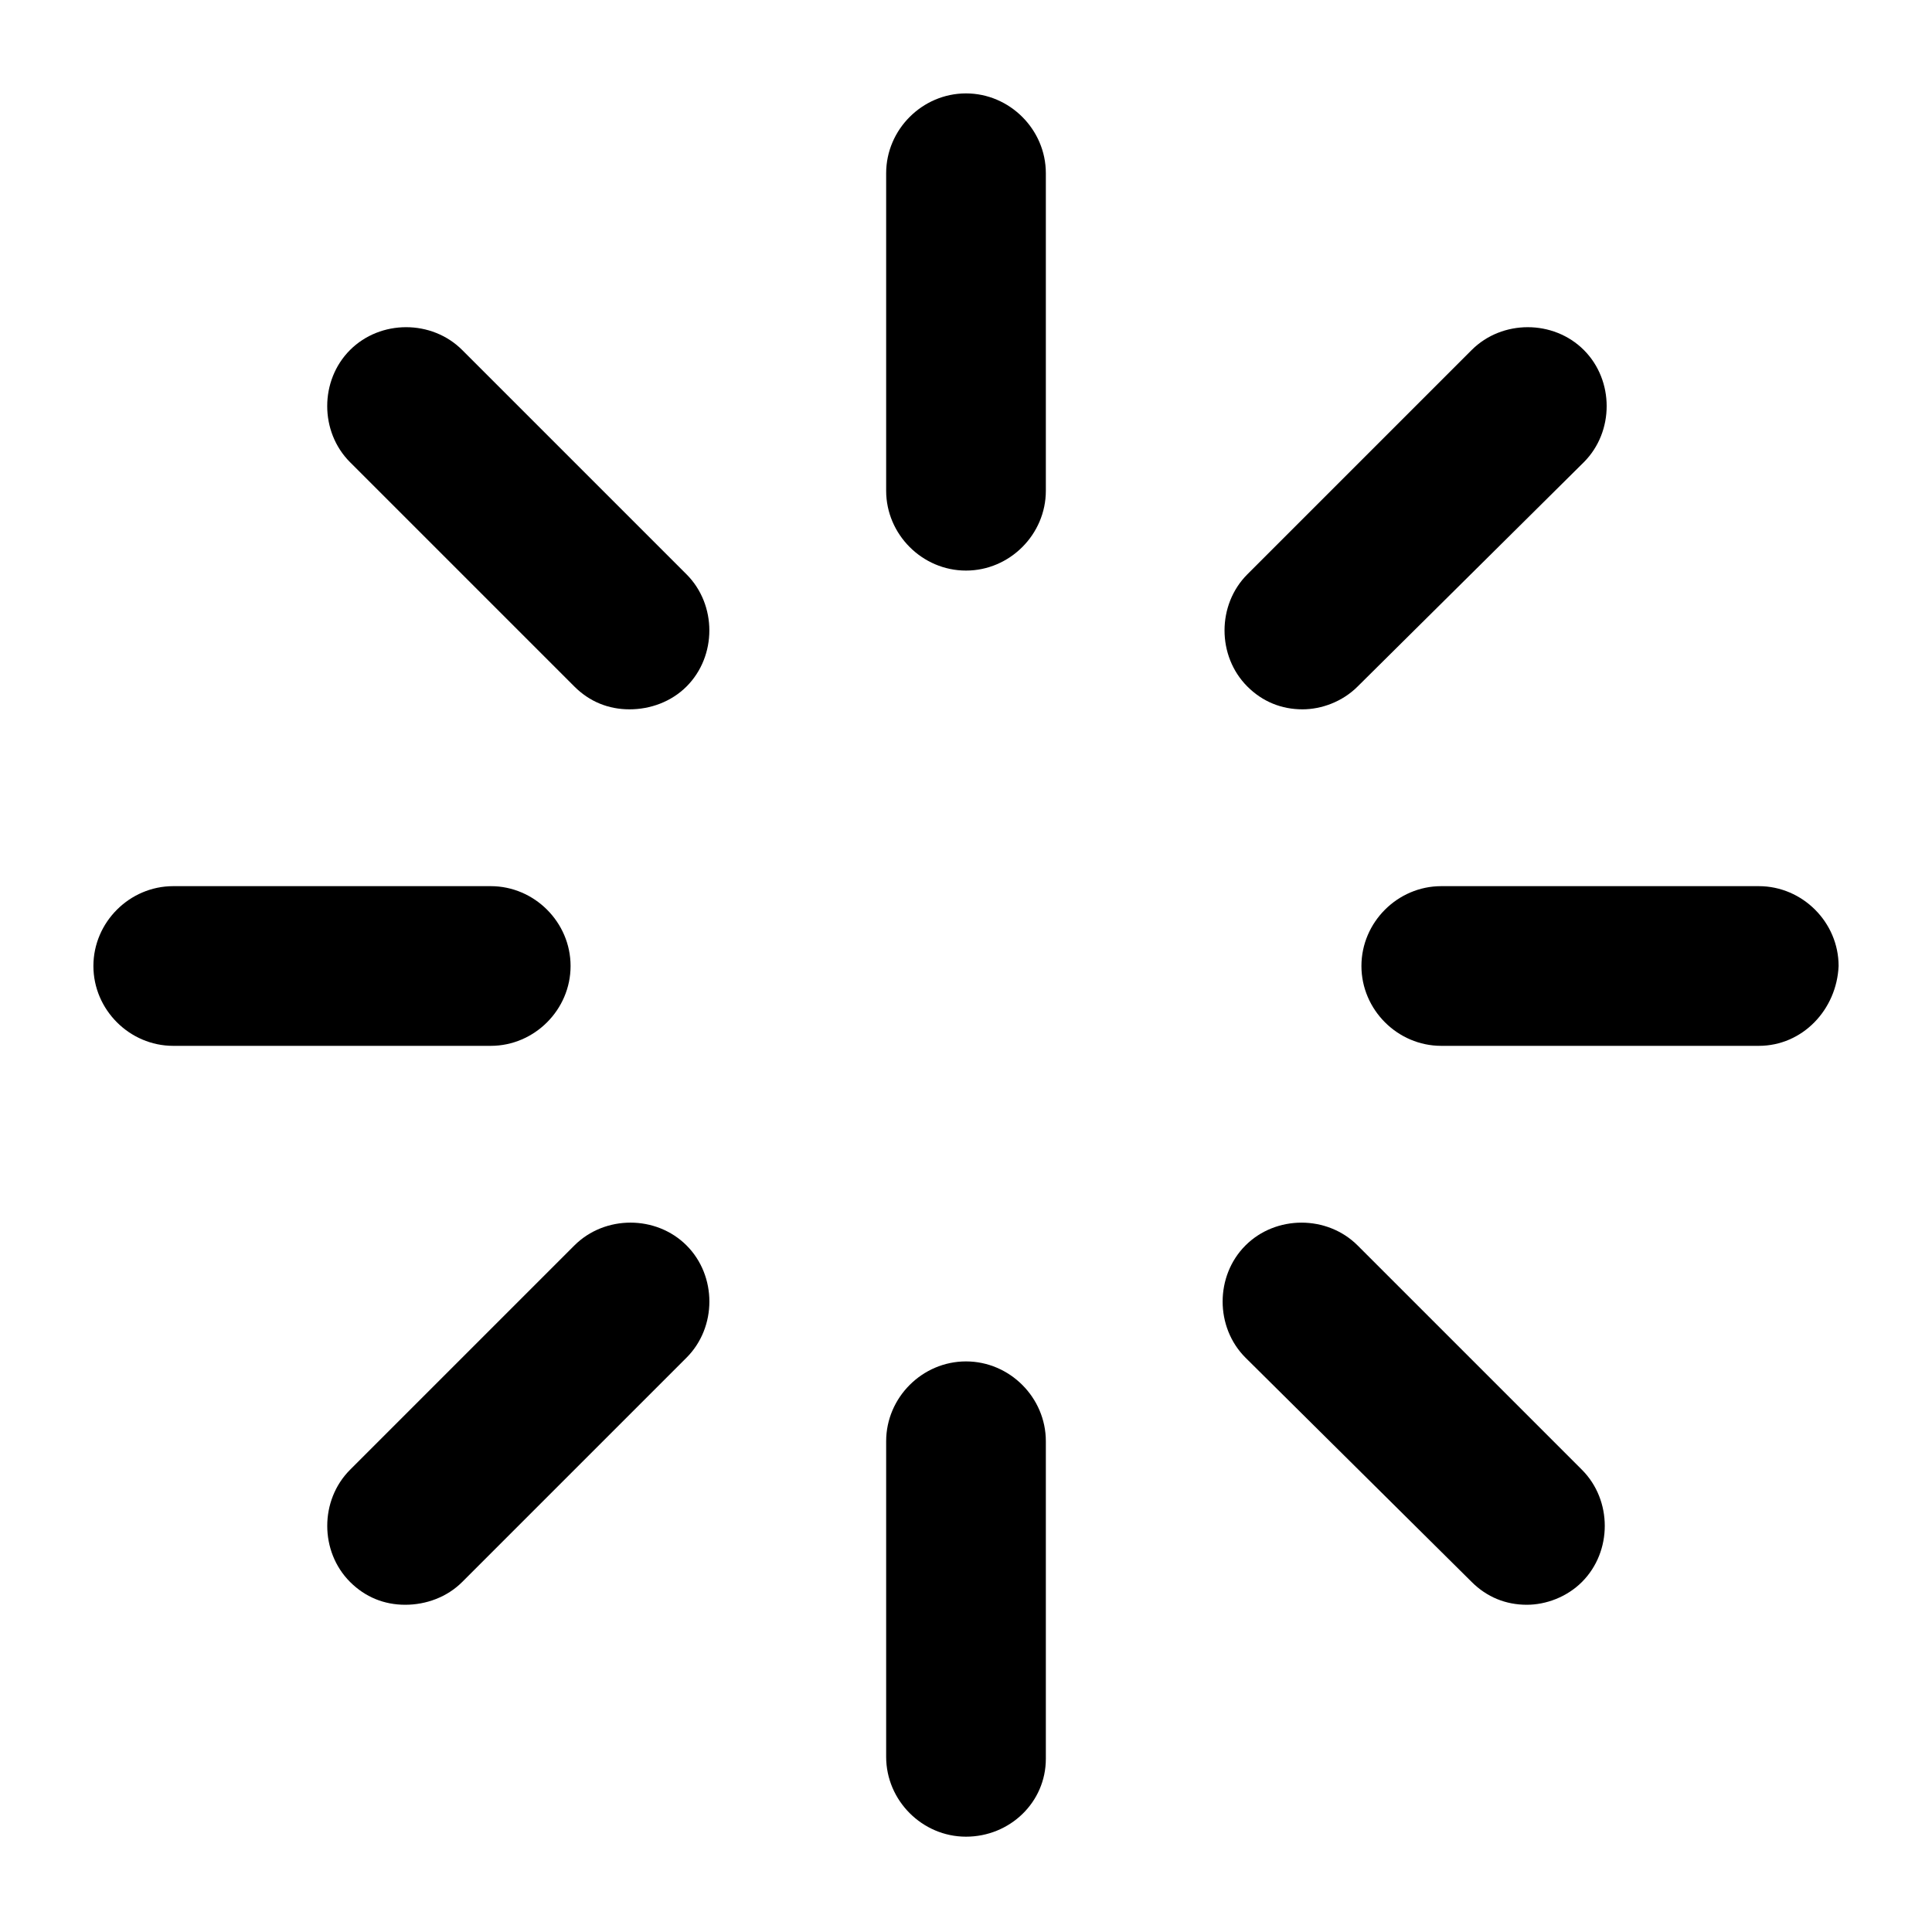
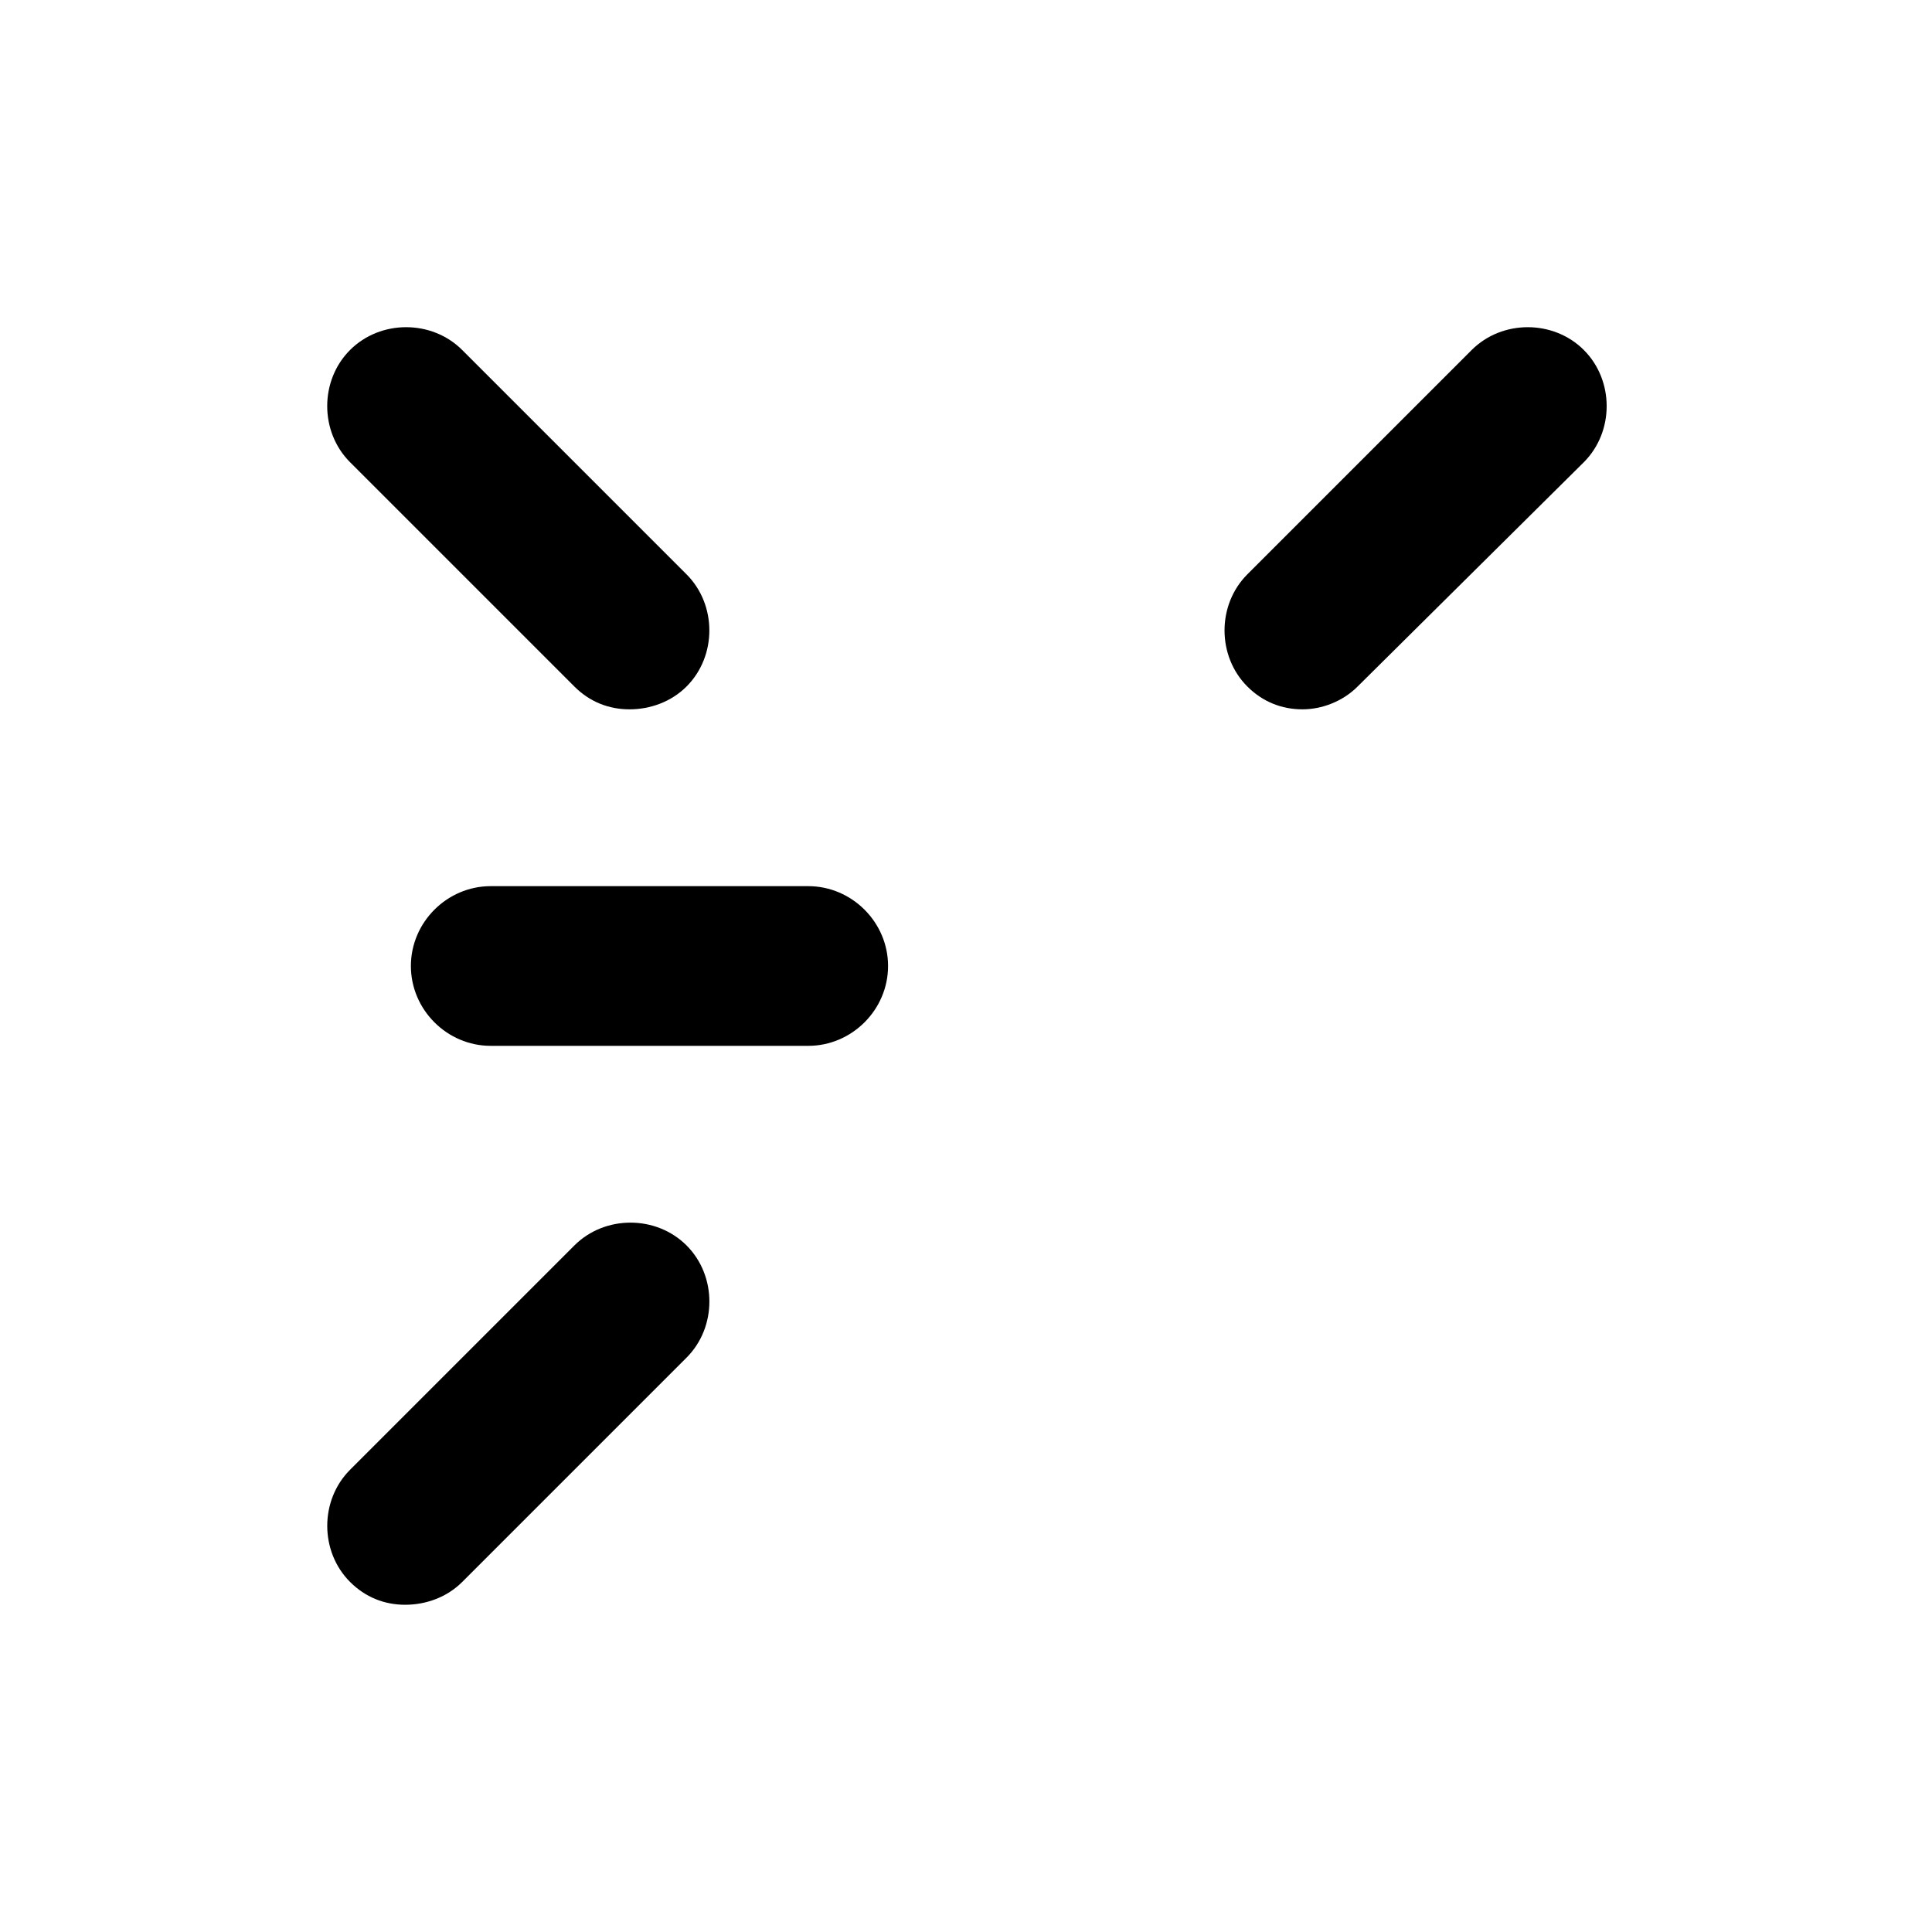
<svg xmlns="http://www.w3.org/2000/svg" fill="#000000" width="800px" height="800px" version="1.1" viewBox="144 144 512 512">
  <g>
-     <path d="m400 295.21c-11.586 0-21.16-9.574-21.16-21.16v-84.137c0-11.586 9.574-21.16 21.16-21.16s21.16 9.574 21.16 21.16v84.137c0 11.586-9.574 21.16-21.16 21.16z" />
-     <path d="m400 630.74c-11.586 0-21.16-9.574-21.16-21.16v-83.633c0-11.586 9.574-21.16 21.16-21.16s21.16 9.574 21.16 21.16v84.137c0 11.59-9.574 20.656-21.16 20.656z" />
    <path d="m310.82 331.98c-5.543 0-10.578-2.016-14.609-6.047l-59.449-59.449c-8.062-8.062-8.062-21.664 0-29.727s21.664-8.062 29.727 0l59.449 59.449c8.062 8.062 8.062 21.664 0 29.727-4.035 4.031-9.574 6.047-15.117 6.047z" />
-     <path d="m548.62 569.28c-5.543 0-10.578-2.016-14.609-6.047l-59.953-59.445c-8.062-8.062-8.062-21.664 0-29.727s21.664-8.062 29.727 0l59.449 59.449c8.062 8.062 8.062 21.664 0 29.727-4.031 4.027-9.574 6.043-14.613 6.043z" />
-     <path d="m274.05 421.16h-84.137c-11.586 0-21.16-9.574-21.16-21.16s9.574-21.16 21.16-21.16h84.137c11.586 0 21.16 9.574 21.16 21.16s-9.574 21.16-21.16 21.16z" />
-     <path d="m610.09 421.16h-84.137c-11.586 0-21.16-9.574-21.16-21.16s9.574-21.16 21.16-21.16h84.137c11.586 0 21.16 9.574 21.16 21.16-0.504 11.586-9.57 21.16-21.16 21.16z" />
+     <path d="m274.05 421.16c-11.586 0-21.16-9.574-21.16-21.16s9.574-21.16 21.16-21.16h84.137c11.586 0 21.16 9.574 21.16 21.16s-9.574 21.16-21.16 21.16z" />
    <path d="m251.38 569.28c-5.543 0-10.578-2.016-14.609-6.047-8.062-8.062-8.062-21.664 0-29.727l59.449-59.449c8.062-8.062 21.664-8.062 29.727 0s8.062 21.664 0 29.727l-59.453 59.453c-4.031 4.027-9.57 6.043-15.113 6.043z" />
    <path d="m489.17 331.98c-5.543 0-10.578-2.016-14.609-6.047-8.062-8.062-8.062-21.664 0-29.727l59.449-59.449c8.062-8.062 21.664-8.062 29.727 0s8.062 21.664 0 29.727l-59.953 59.449c-4.031 4.031-9.574 6.047-14.613 6.047z" />
  </g>
</svg>